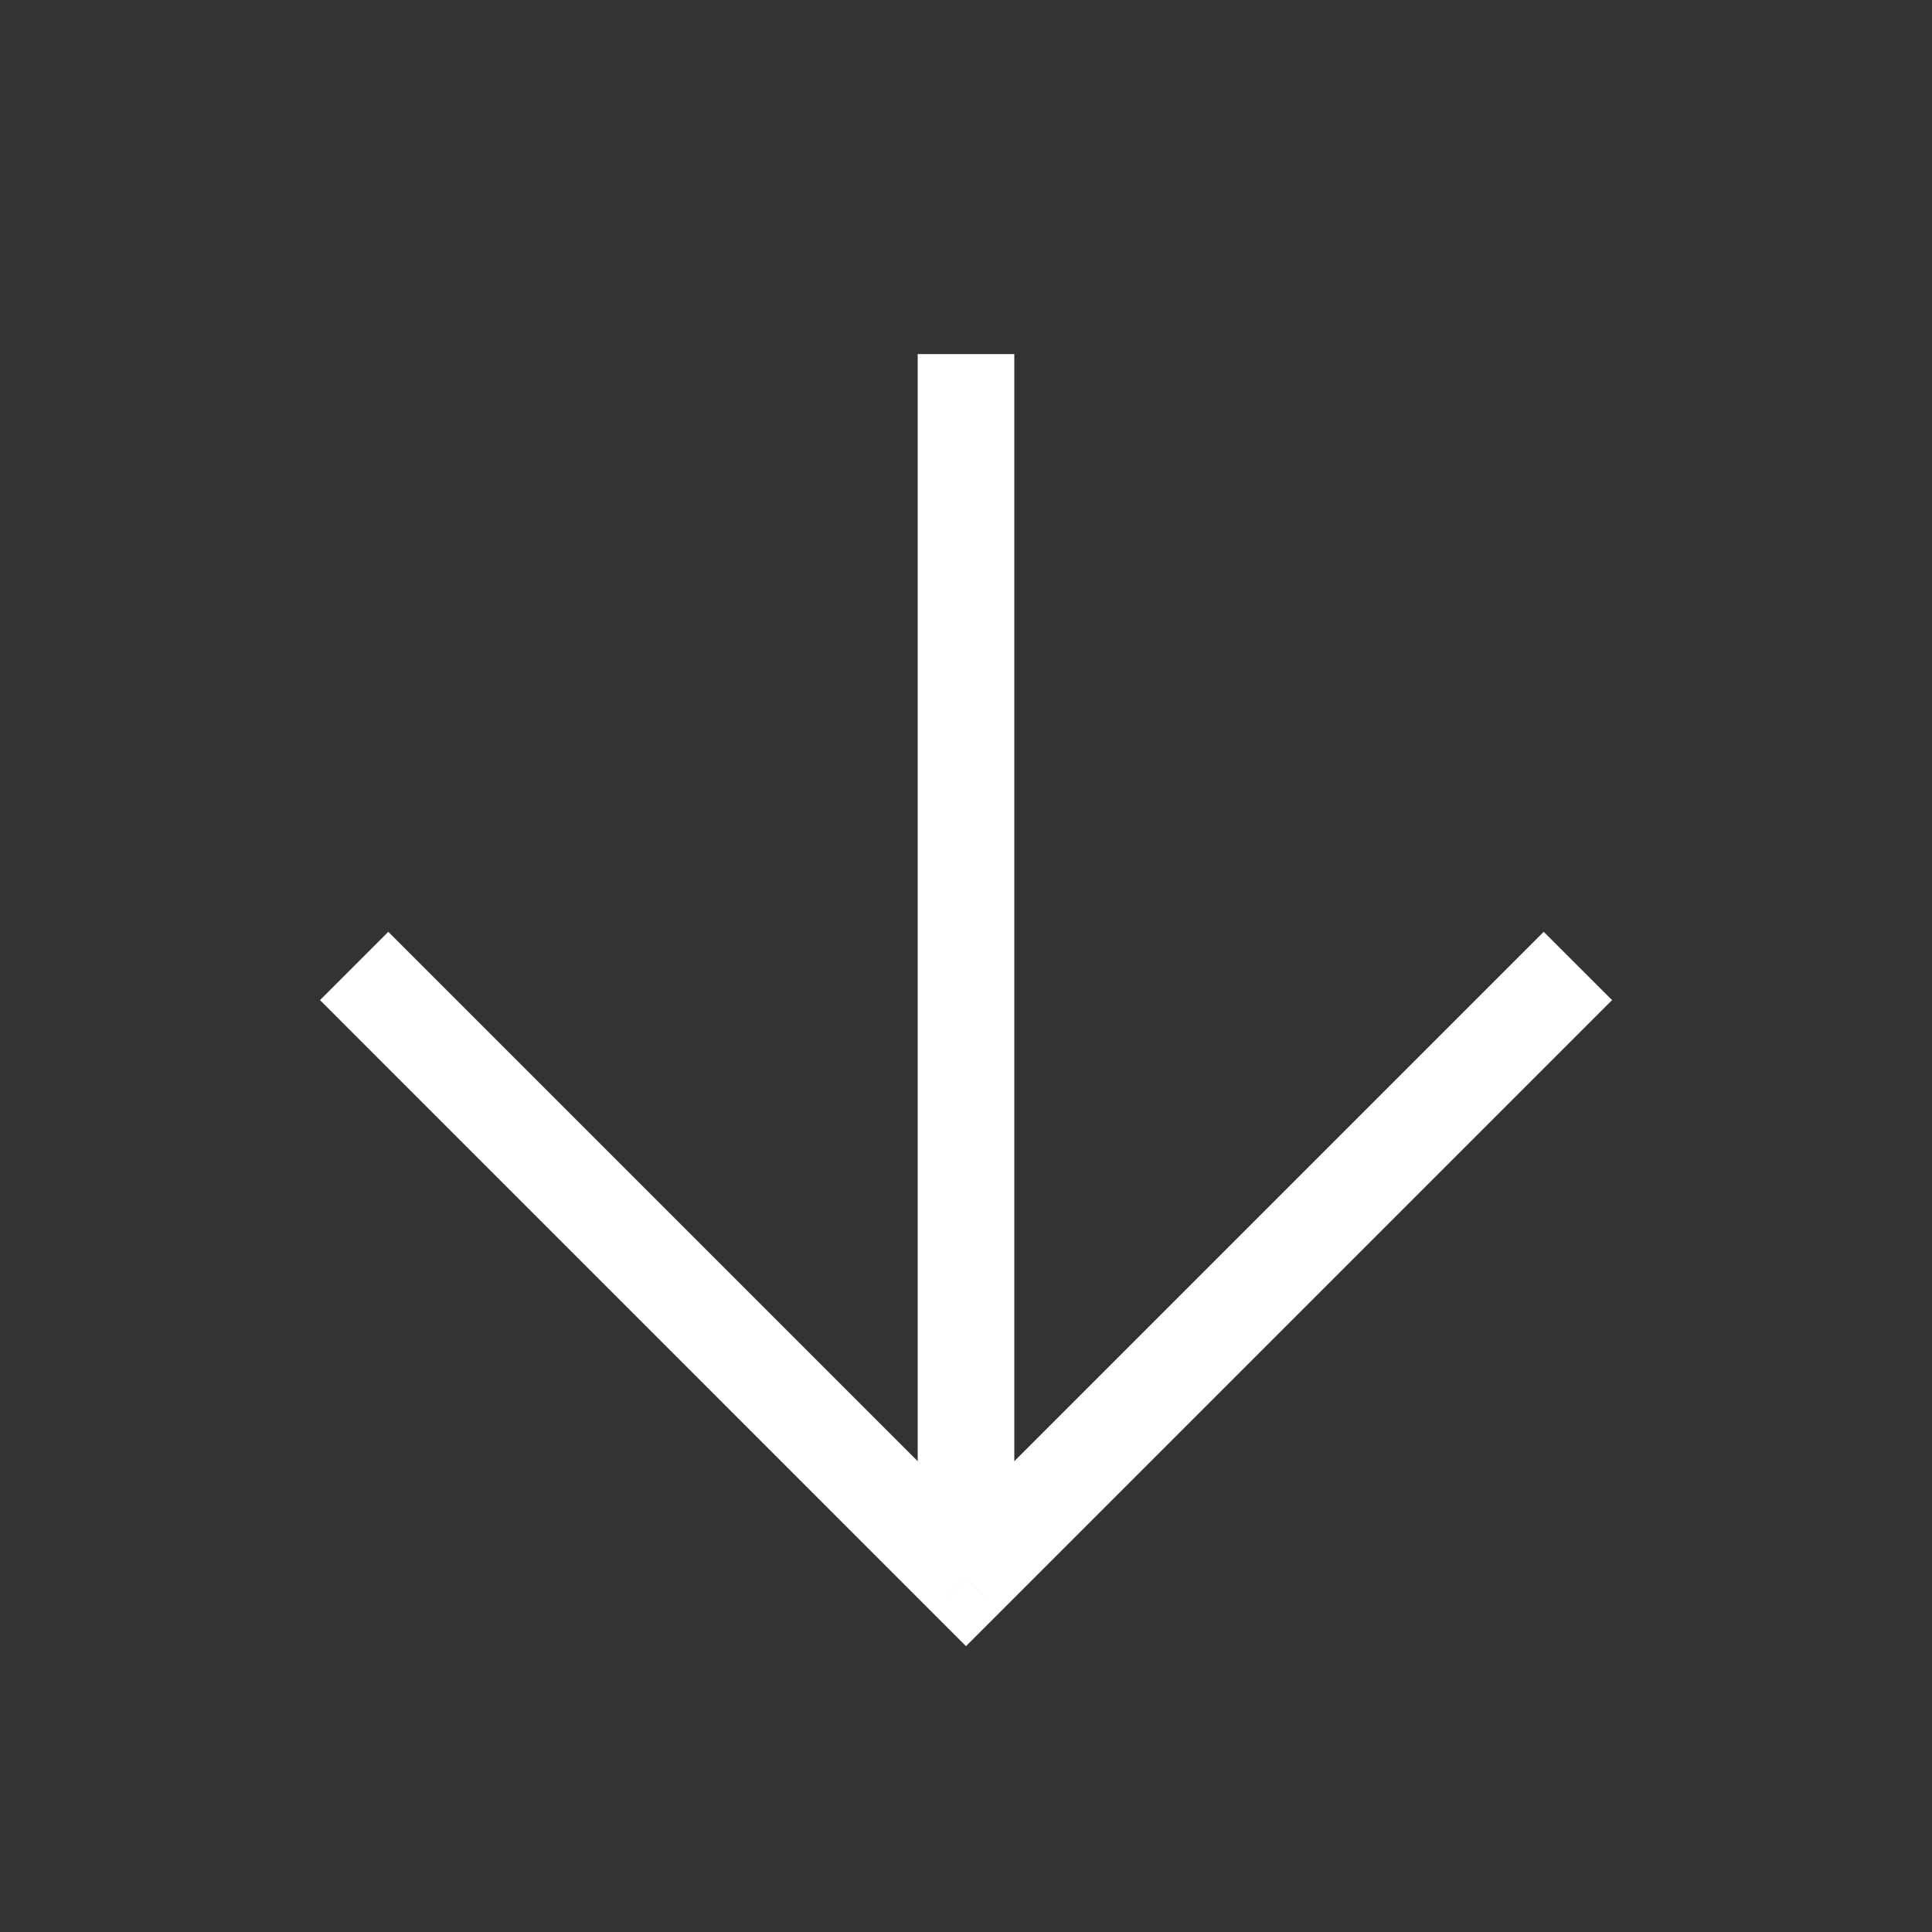
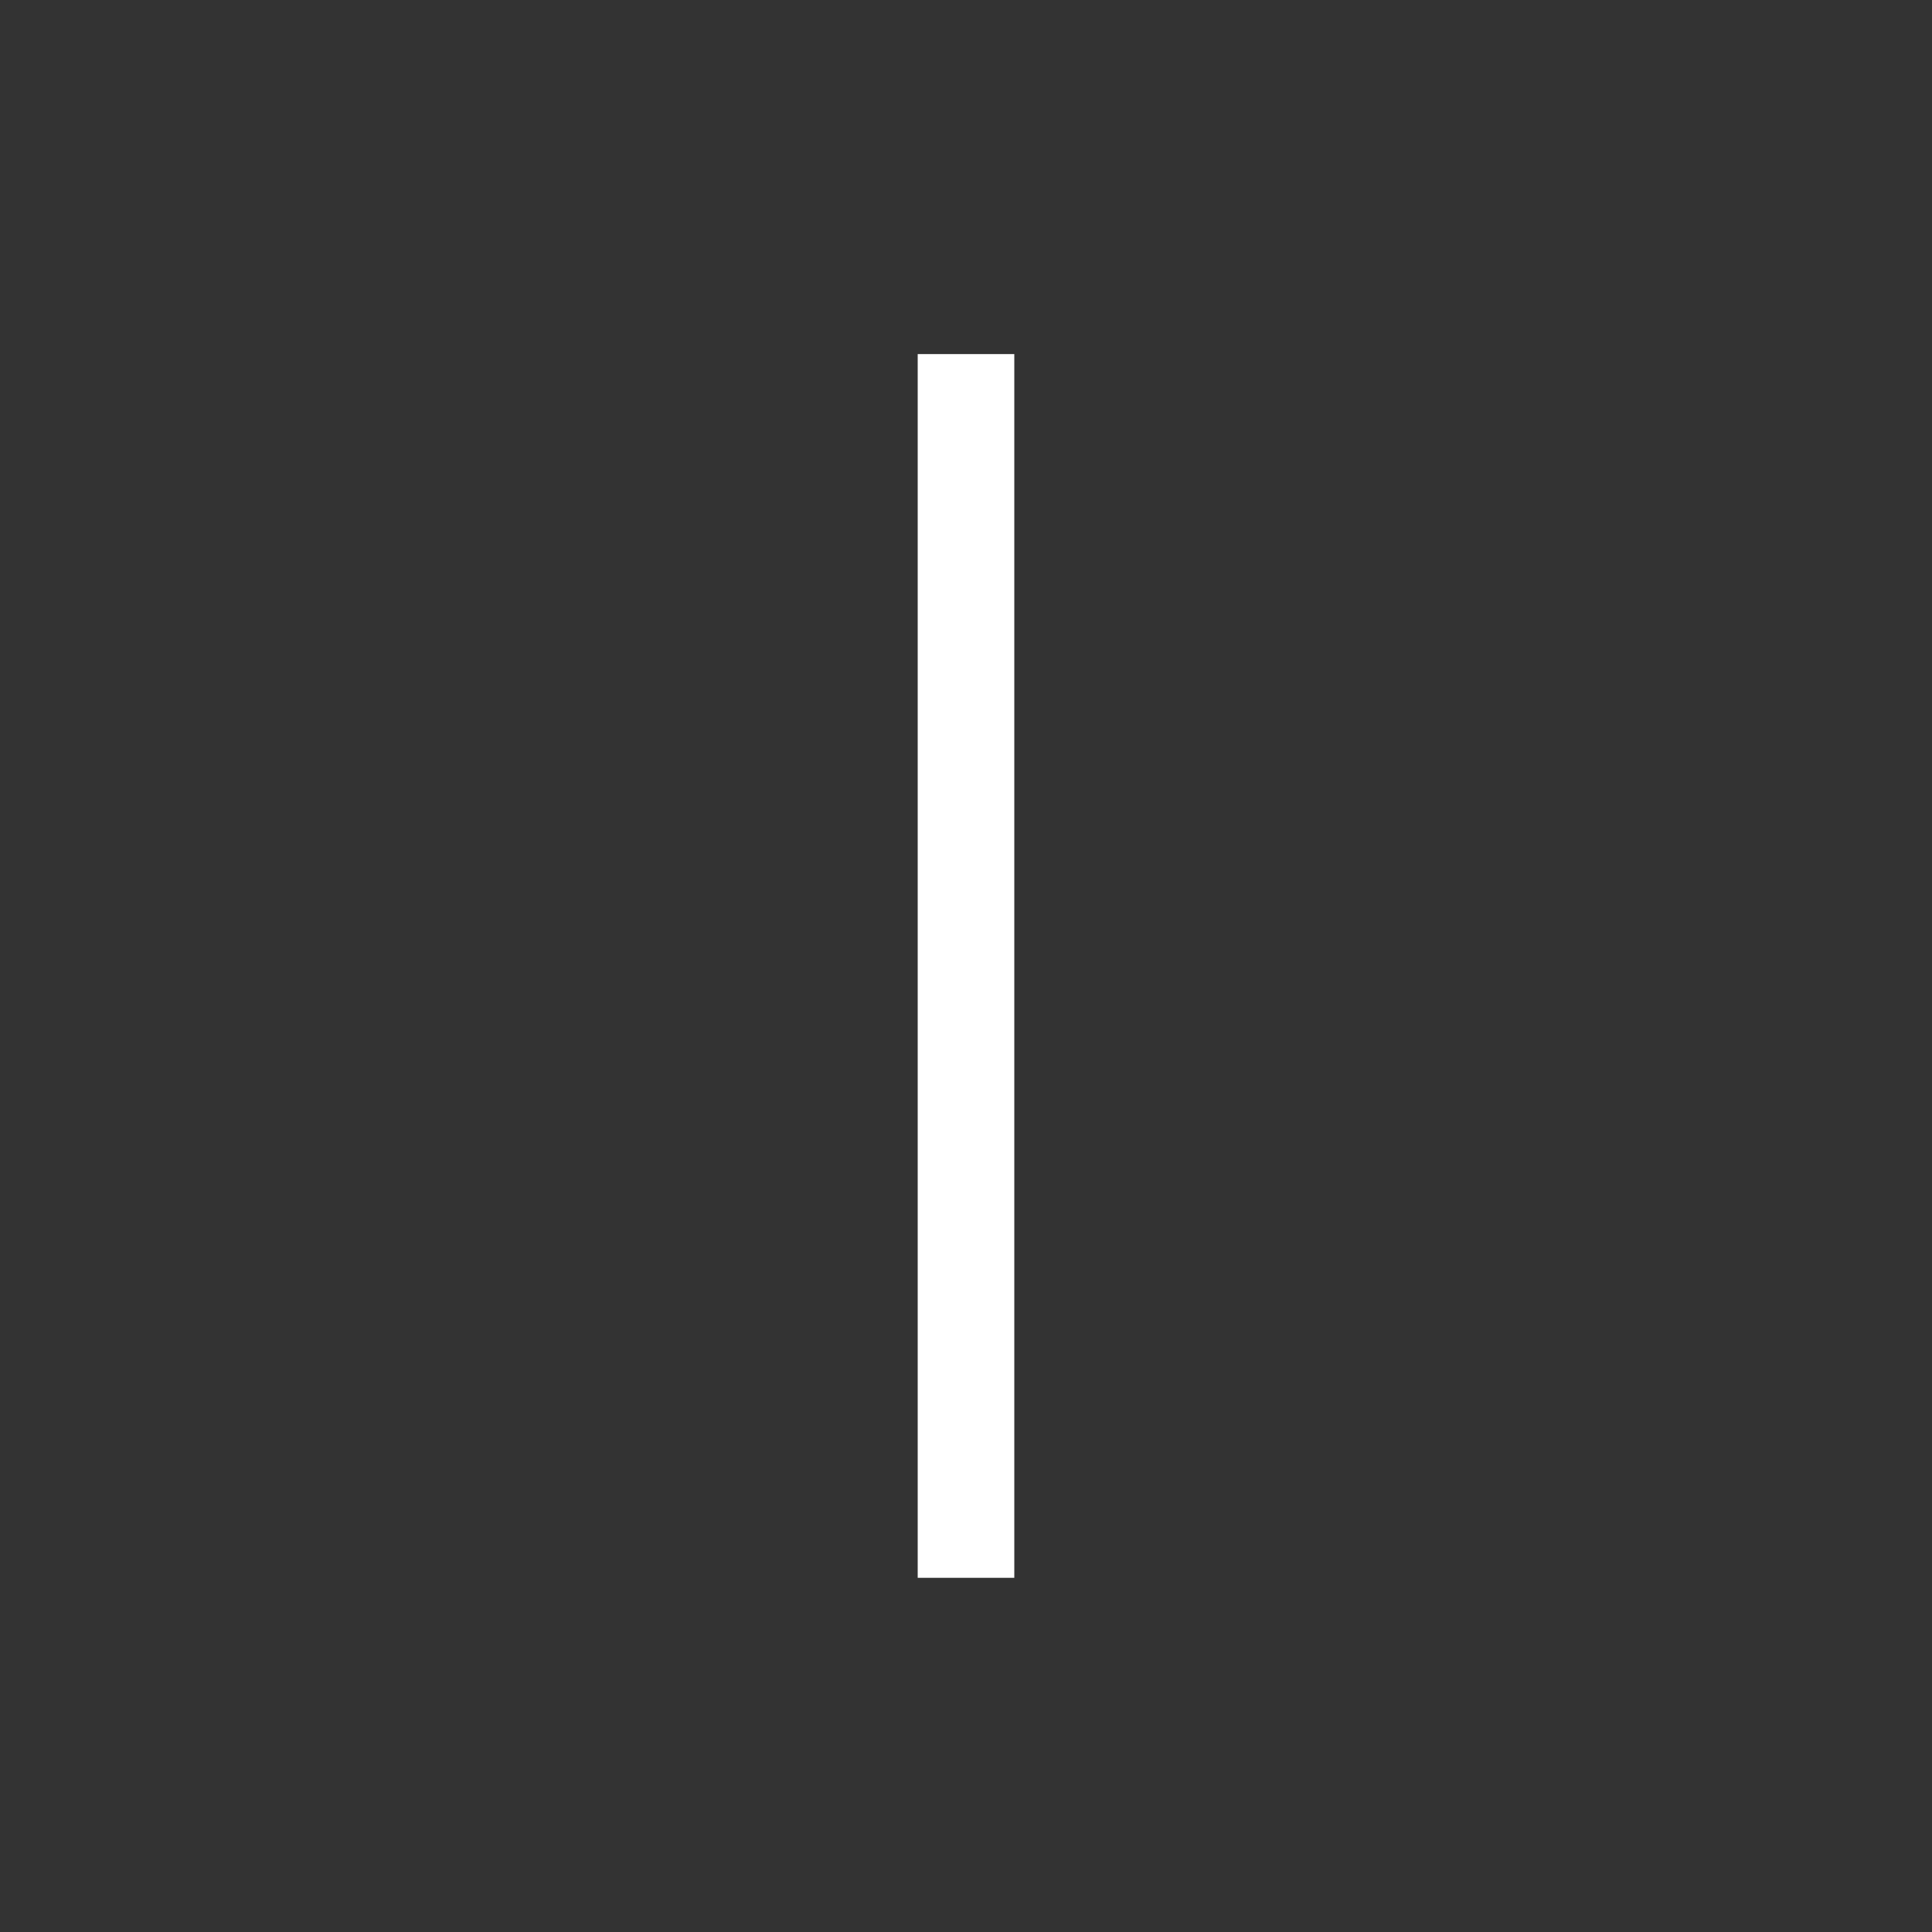
<svg xmlns="http://www.w3.org/2000/svg" width="40" height="40" viewBox="0 0 40 40" fill="none">
  <rect x="0" y="0" width="40" height="40" fill="#333333" stroke="none" />
-   <path d="M20 32.668L19.293 33.375L20 34.082L20.707 33.375L20 32.668ZM31.961 19.292L19.293 31.96L20.707 33.375L33.376 20.706L31.961 19.292ZM20.707 31.96L8.039 19.292L6.625 20.706L19.293 33.375L20.707 31.96Z" fill="white" />
  <line x1="20" y1="32.667" x2="20" y2="7.331" stroke="white" stroke-width="2" />
</svg>